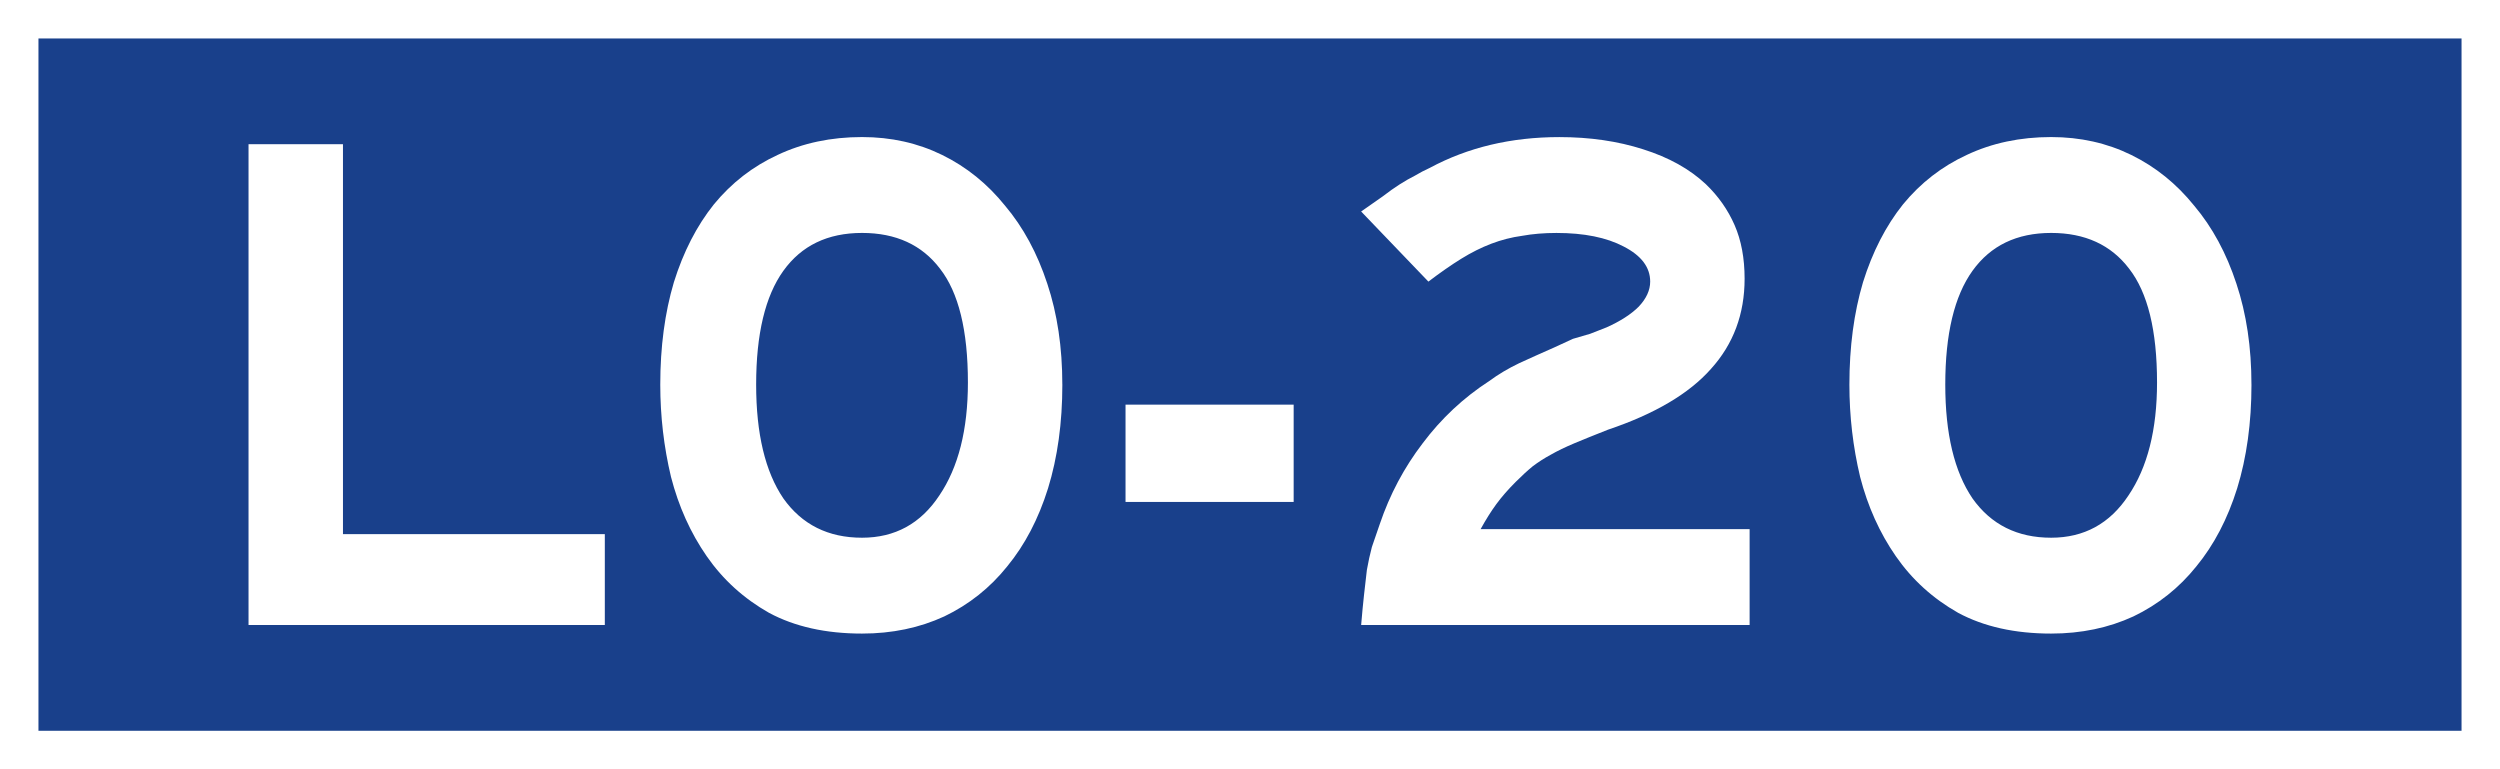
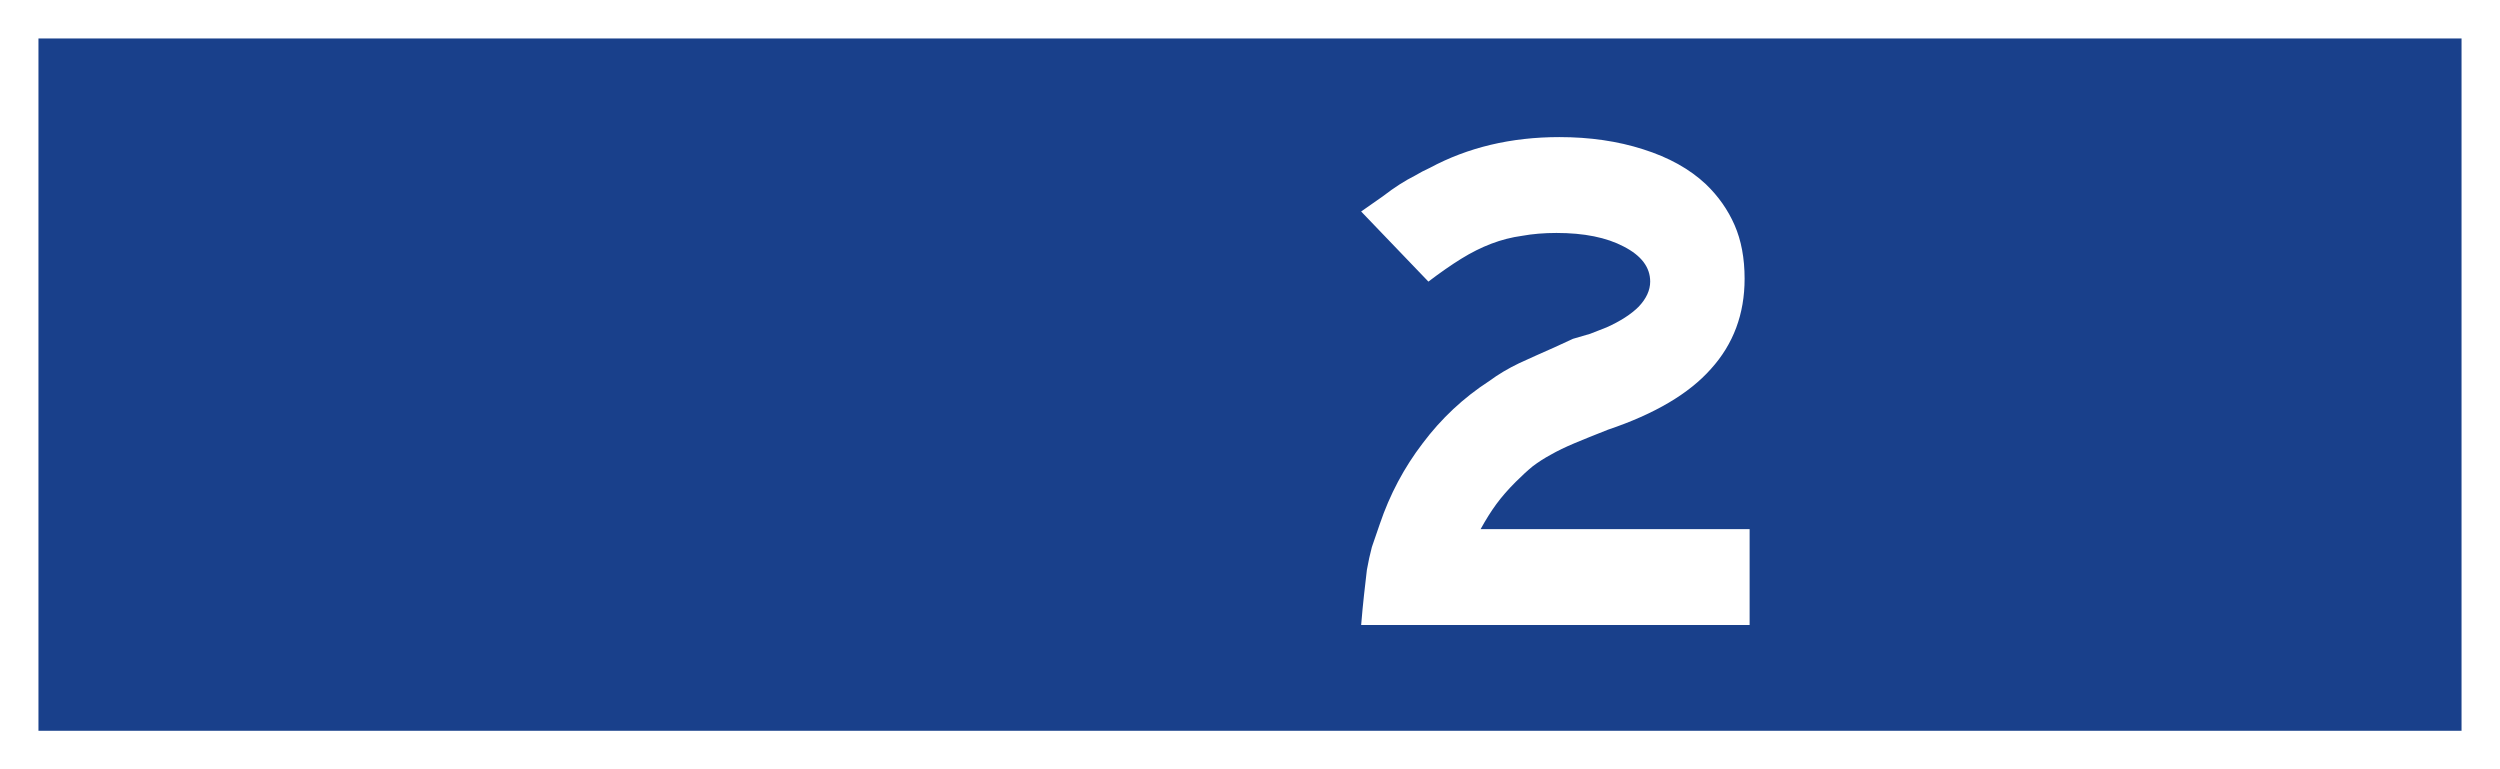
<svg xmlns="http://www.w3.org/2000/svg" id="svg8" version="1.1" viewBox="0 0 343.958 105.833" height="400" width="1300">
  <rect x="0" y="0" width="343.958" height="105.833" fill="#808080" stroke="none" />
  <defs id="defs2" />
  <g transform="translate(0.71,-83.134)" id="layer1">
    <rect y="85.78" x="1.936" height="100.542" width="338.667" id="rect1196" style="opacity:1;fill:#19408b;fill-opacity:1;stroke:#ffffff;stroke-width:5.292;stroke-miterlimit:4;stroke-dasharray:none;stroke-opacity:1" />
    <g id="text1200" style="font-style:normal;font-variant:normal;font-weight:normal;font-stretch:normal;font-size:98.431px;line-height:125%;font-family:'Roadgeek 2005 Series EM';-inkscape-font-specification:'Roadgeek 2005 Series EM';text-align:center;letter-spacing:0px;word-spacing:0px;writing-mode:lr-tb;text-anchor:middle;fill:#000000;fill-opacity:1;stroke:none;stroke-width:0.265px;stroke-linecap:butt;stroke-linejoin:miter;stroke-opacity:1" aria-label="LO-20">
-       <path id="path6953" style="fill:#ffffff;stroke-width:0.265px" d="m 33.484,169.123 v -66.146 h 12.993 v 53.645 h 36.026 v 12.501 z" />
-       <path id="path6955" style="fill:#ffffff;stroke-width:0.265px" d="m 145.451,136.05 q 0,7.875 -1.969,14.273 -1.969,6.3 -5.611,10.729 -3.544,4.429 -8.662,6.89 -5.118,2.362 -11.32,2.362 -7.481,0 -12.796,-2.855 -5.217,-2.953 -8.564,-7.776 -3.347,-4.823 -4.922,-10.926 -1.476,-6.201 -1.476,-12.698 0,-7.776 1.87,-14.076 1.969,-6.3 5.512,-10.729 3.642,-4.429 8.76,-6.792 5.217,-2.461 11.615,-2.461 6.004,0 11.024,2.461 5.02,2.461 8.662,6.989 3.74,4.429 5.807,10.729 2.067,6.201 2.067,13.879 z m -12.993,-0.295 q 0,-10.729 -3.839,-15.651 -3.74,-4.922 -10.729,-4.922 -7.087,0 -10.827,5.217 -3.74,5.217 -3.74,15.651 0,10.138 3.74,15.651 3.839,5.414 10.827,5.414 6.792,0 10.631,-5.807 3.937,-5.807 3.937,-15.552 z" />
-       <path id="path6957" style="fill:#ffffff;stroke-width:0.265px" d="m 154.144,152.193 v -13.387 h 23.131 v 13.387 z" />
      <path id="path6959" style="fill:#ffffff;stroke-width:0.265px" d="m 186.562,169.123 q 0.197,-2.362 0.394,-4.134 0.197,-1.87 0.394,-3.445 0.295,-1.673 0.689,-3.15 0.492,-1.476 1.083,-3.15 2.067,-6.103 5.906,-11.123 3.839,-5.118 9.154,-8.564 1.87,-1.378 4.134,-2.461 2.362,-1.083 4.823,-2.165 l 2.559,-1.181 2.362,-0.689 2.264,-0.886 q 2.855,-1.28 4.429,-2.854 1.575,-1.673 1.575,-3.445 0,-2.953 -3.642,-4.823 -3.544,-1.87 -9.253,-1.87 -2.559,0 -4.725,0.394 -2.165,0.295 -4.233,1.083 -2.067,0.787 -4.134,2.067 -2.067,1.28 -4.528,3.15 l -9.253,-9.646 q 1.673,-1.181 2.953,-2.067 1.28,-0.984 2.362,-1.673 1.083,-0.689 2.067,-1.181 0.984,-0.591 2.067,-1.083 7.875,-4.233 17.816,-4.233 6.3,0 11.516,1.673 5.315,1.673 8.662,4.823 2.559,2.461 3.937,5.611 1.378,3.15 1.378,7.382 0,7.284 -4.626,12.402 -4.528,5.118 -14.174,8.367 -2.756,1.083 -4.626,1.87 -1.87,0.787 -3.248,1.575 -1.28,0.689 -2.461,1.575 -1.083,0.886 -2.362,2.165 -1.575,1.575 -2.658,3.051 -1.083,1.476 -2.165,3.445 h 37.01 v 13.19 z" />
-       <path id="path6961" style="fill:#ffffff;stroke-width:0.265px" d="m 309.055,136.05 q 0,7.875 -1.969,14.273 -1.969,6.3 -5.611,10.729 -3.544,4.429 -8.662,6.89 -5.118,2.362 -11.32,2.362 -7.481,0 -12.796,-2.855 -5.217,-2.953 -8.564,-7.776 -3.347,-4.823 -4.922,-10.926 -1.476,-6.201 -1.476,-12.698 0,-7.776 1.87,-14.076 1.969,-6.3 5.512,-10.729 3.642,-4.429 8.76,-6.792 5.217,-2.461 11.615,-2.461 6.004,0 11.024,2.461 5.02,2.461 8.662,6.989 3.74,4.429 5.807,10.729 2.067,6.201 2.067,13.879 z m -12.993,-0.295 q 0,-10.729 -3.839,-15.651 -3.74,-4.922 -10.729,-4.922 -7.087,0 -10.827,5.217 -3.74,5.217 -3.74,15.651 0,10.138 3.74,15.651 3.839,5.414 10.827,5.414 6.792,0 10.631,-5.807 3.937,-5.807 3.937,-15.552 z" />
    </g>
  </g>
</svg>